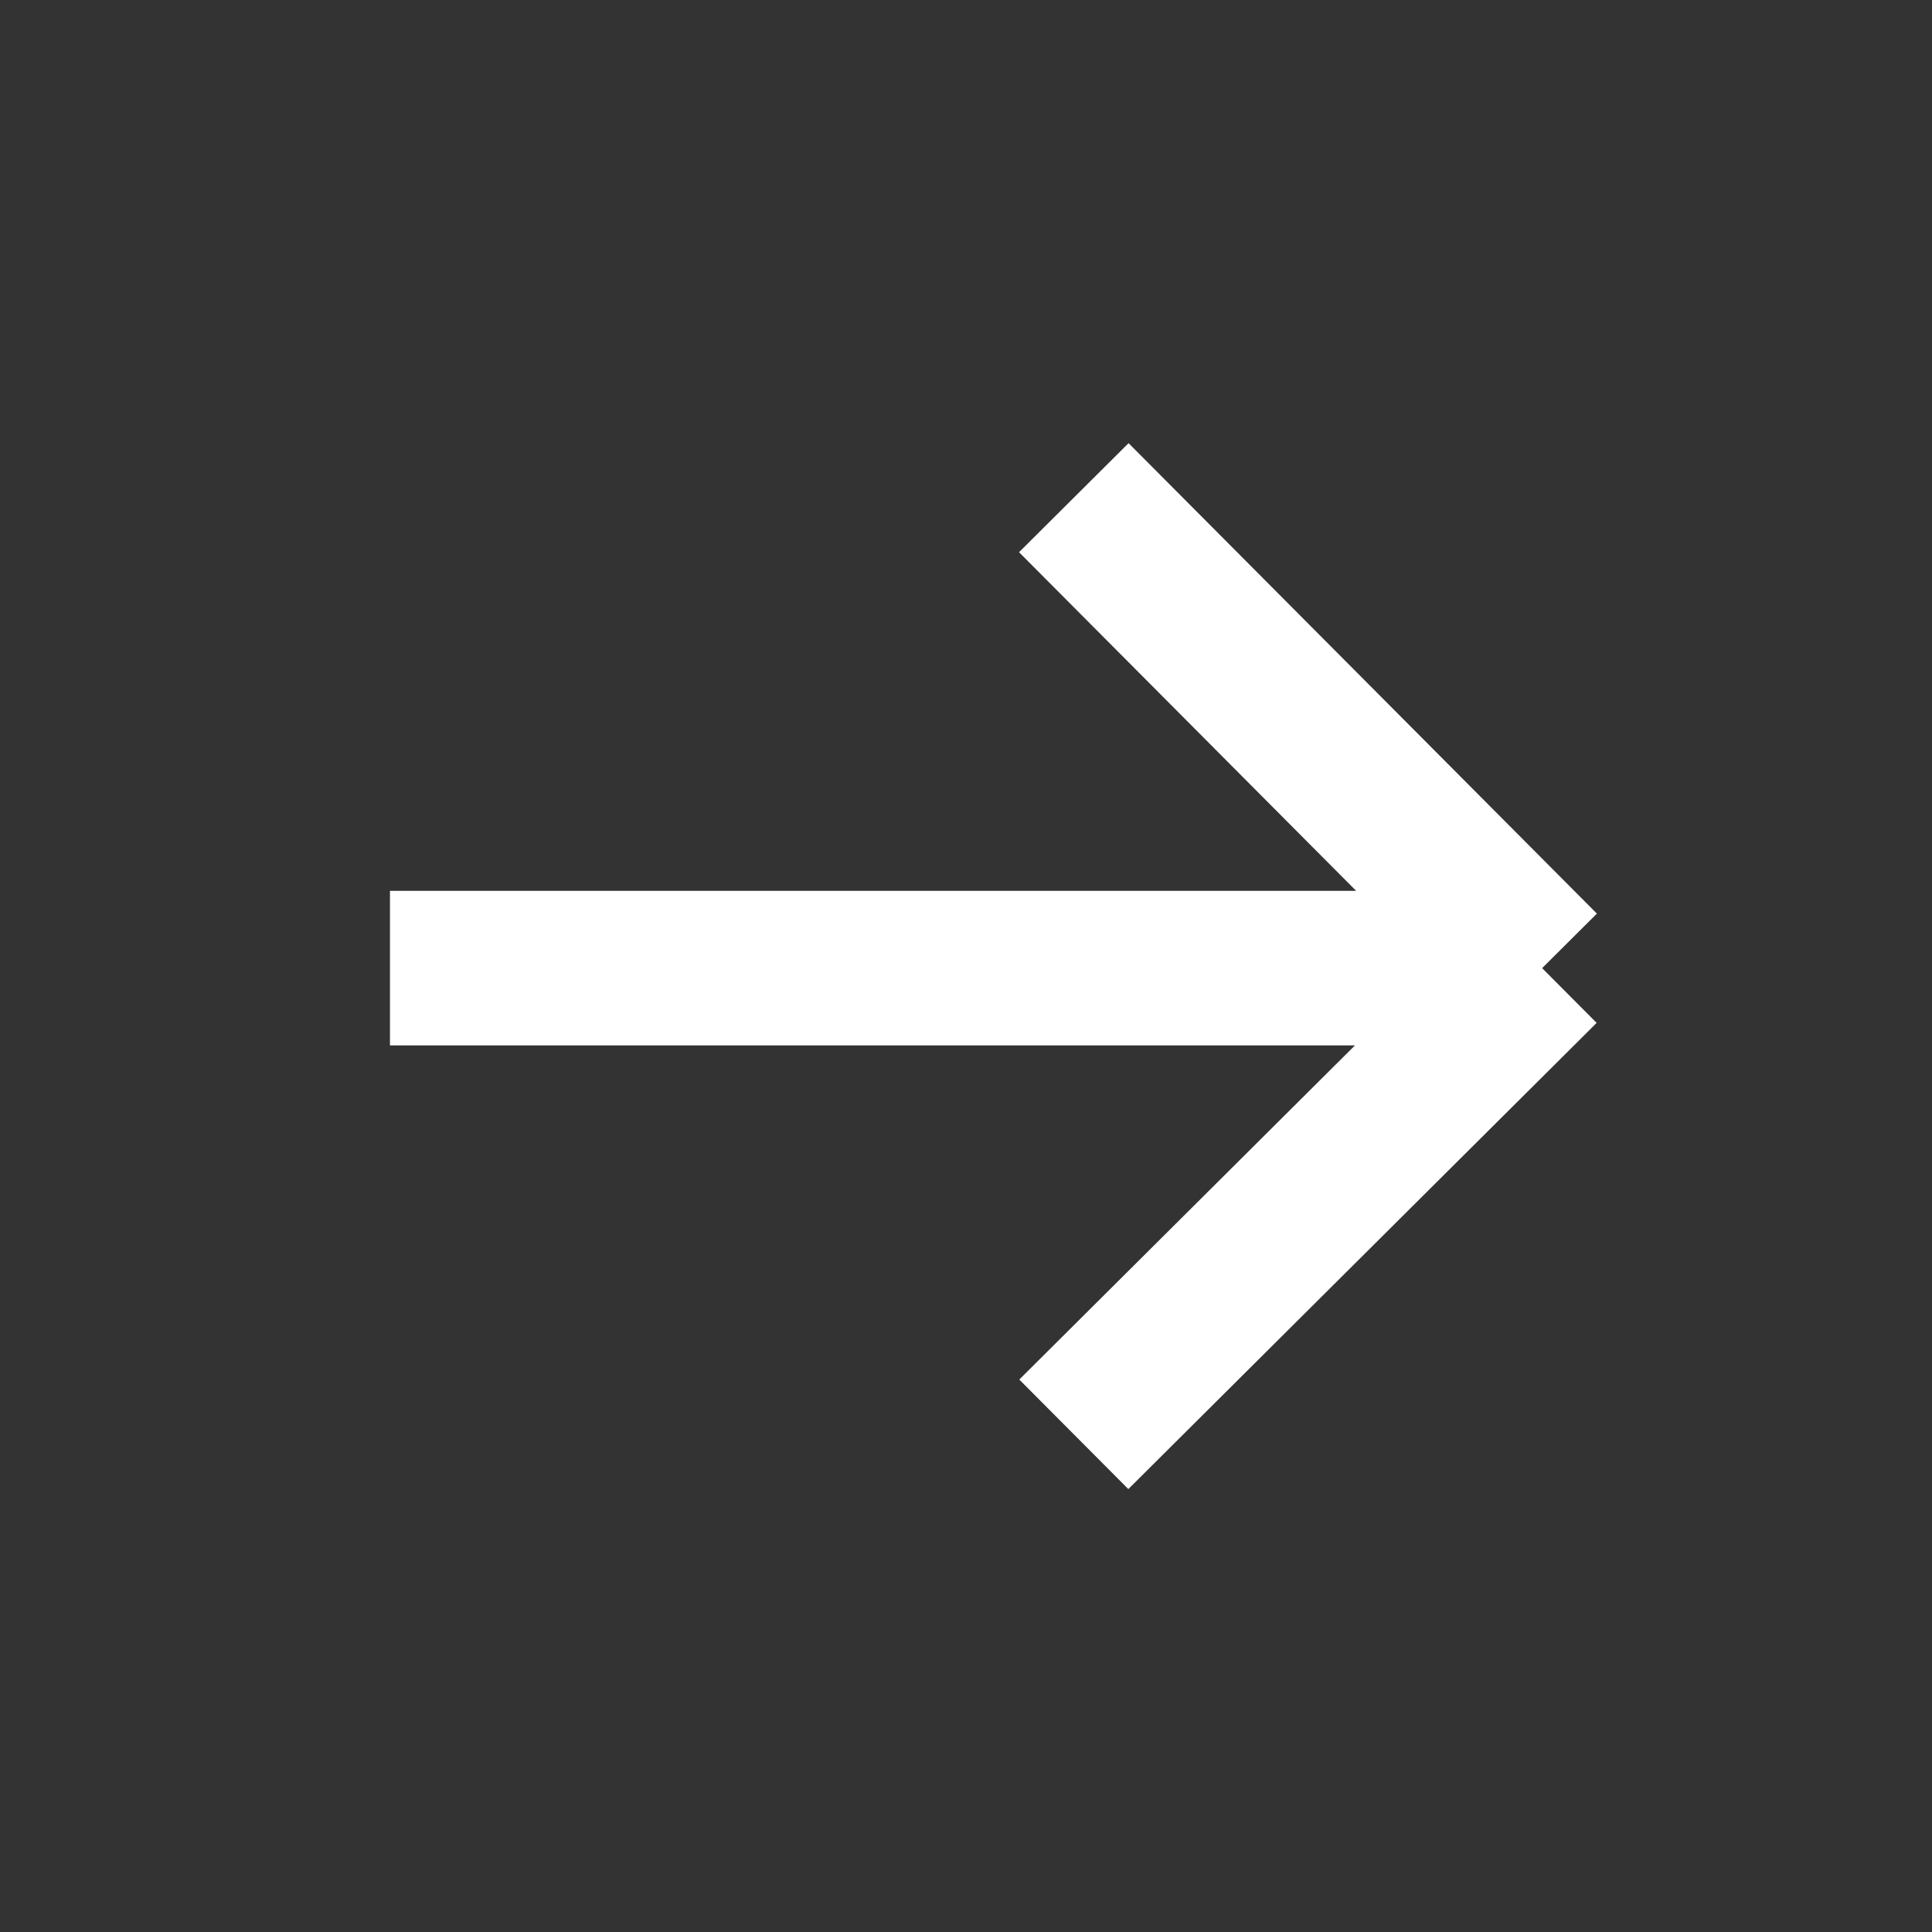
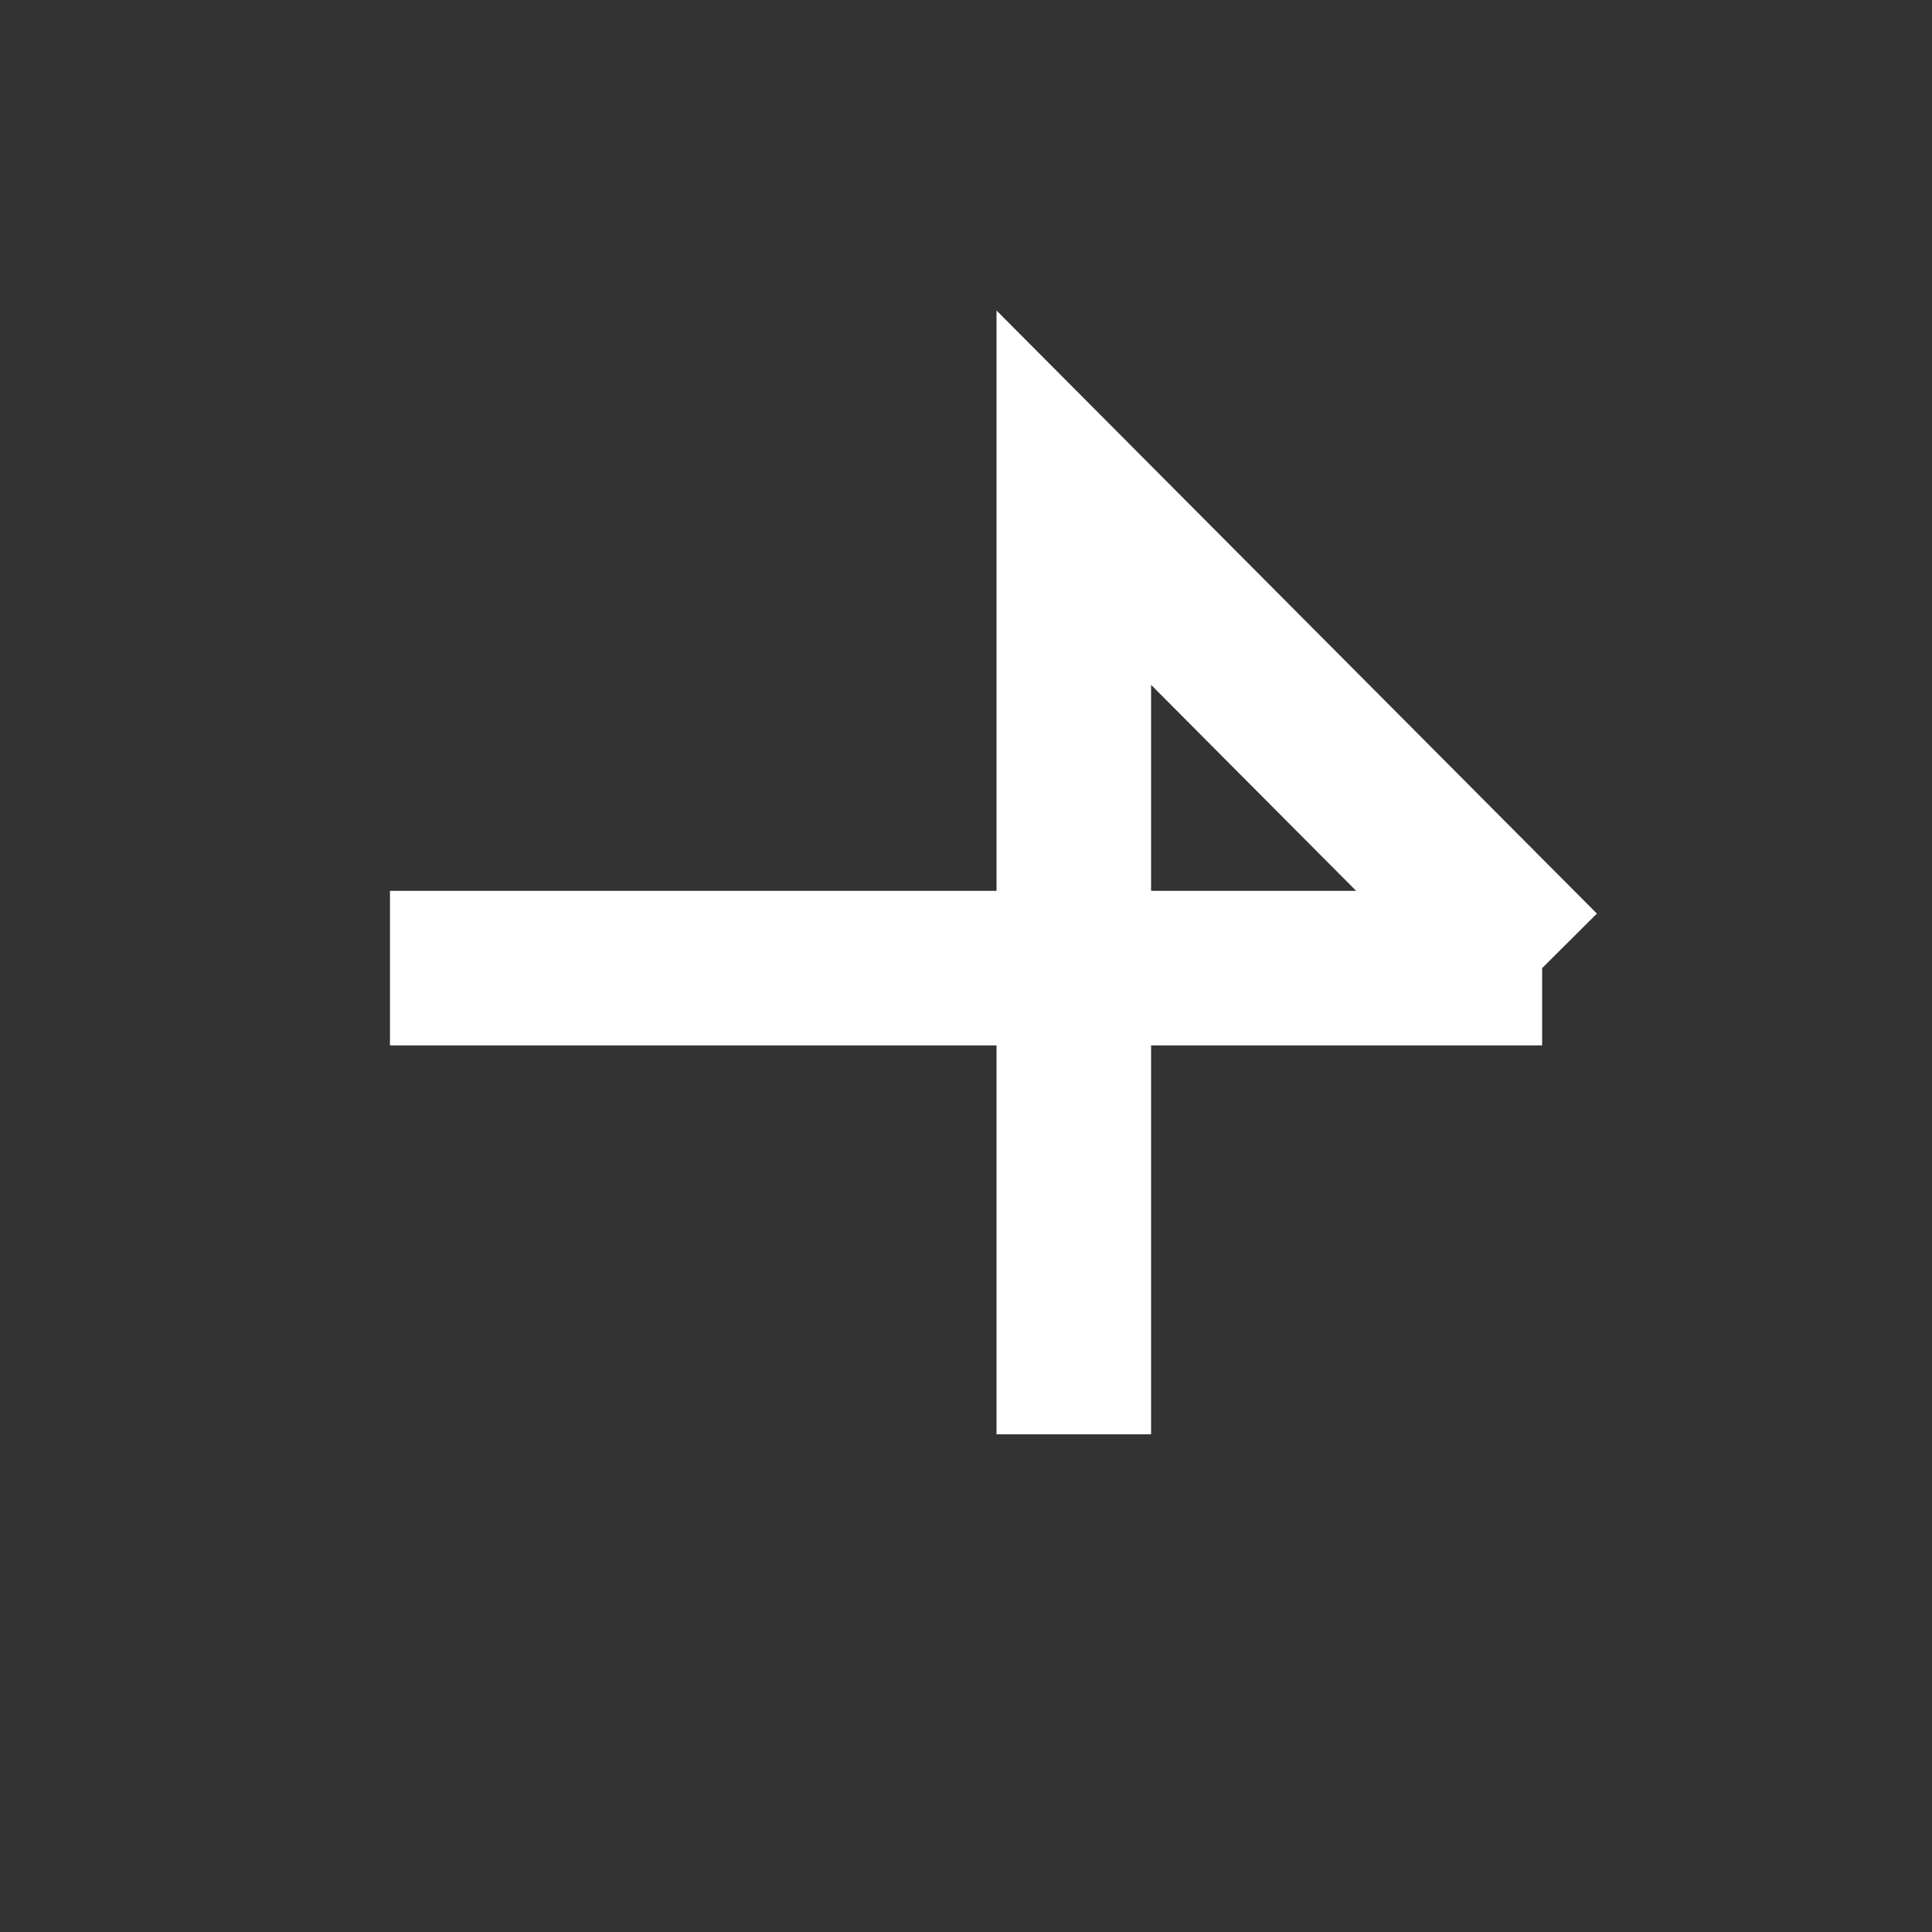
<svg xmlns="http://www.w3.org/2000/svg" width="20" height="20" viewBox="0 0 20 20" fill="none">
  <rect x="0" y="0" width="20" height="20" fill="#333333" stroke="none" />
-   <path d="M4.037 10.022H10H15.964M15.964 10.022L11.116 5.152M15.964 10.022L11.116 14.848" stroke="white" stroke-width="1.6" />
+   <path d="M4.037 10.022H10H15.964M15.964 10.022L11.116 5.152L11.116 14.848" stroke="white" stroke-width="1.6" />
</svg>